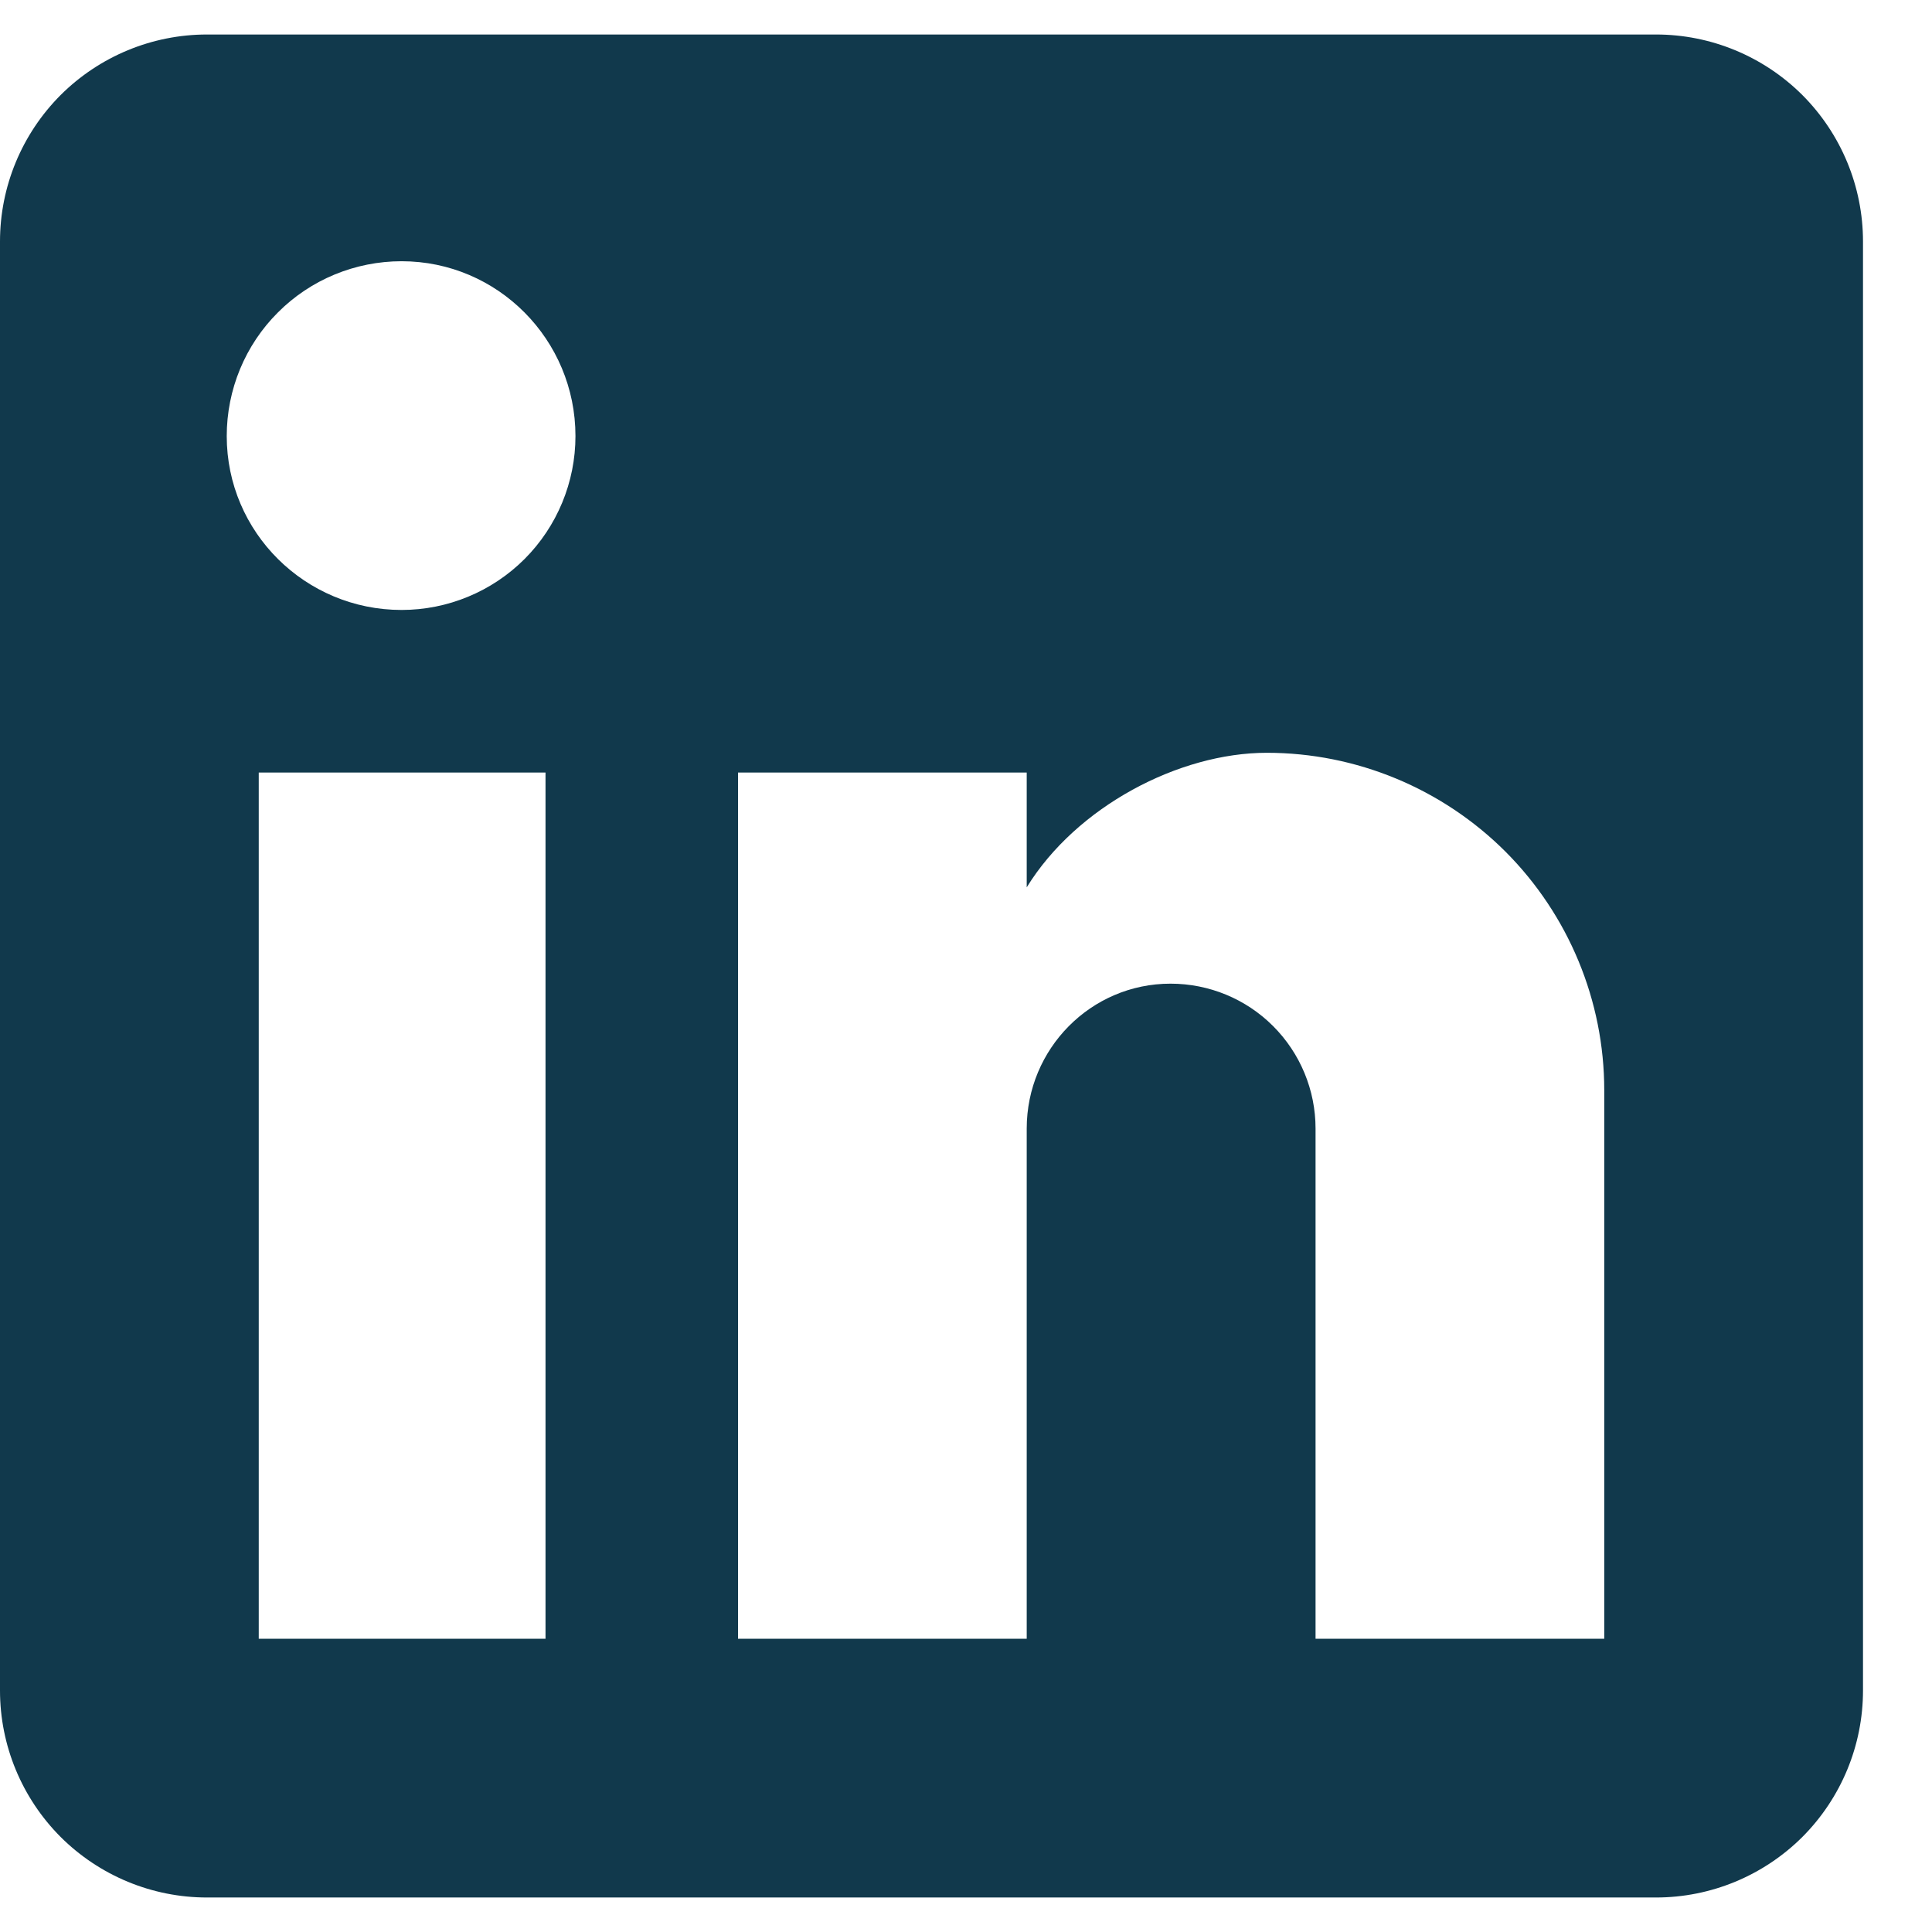
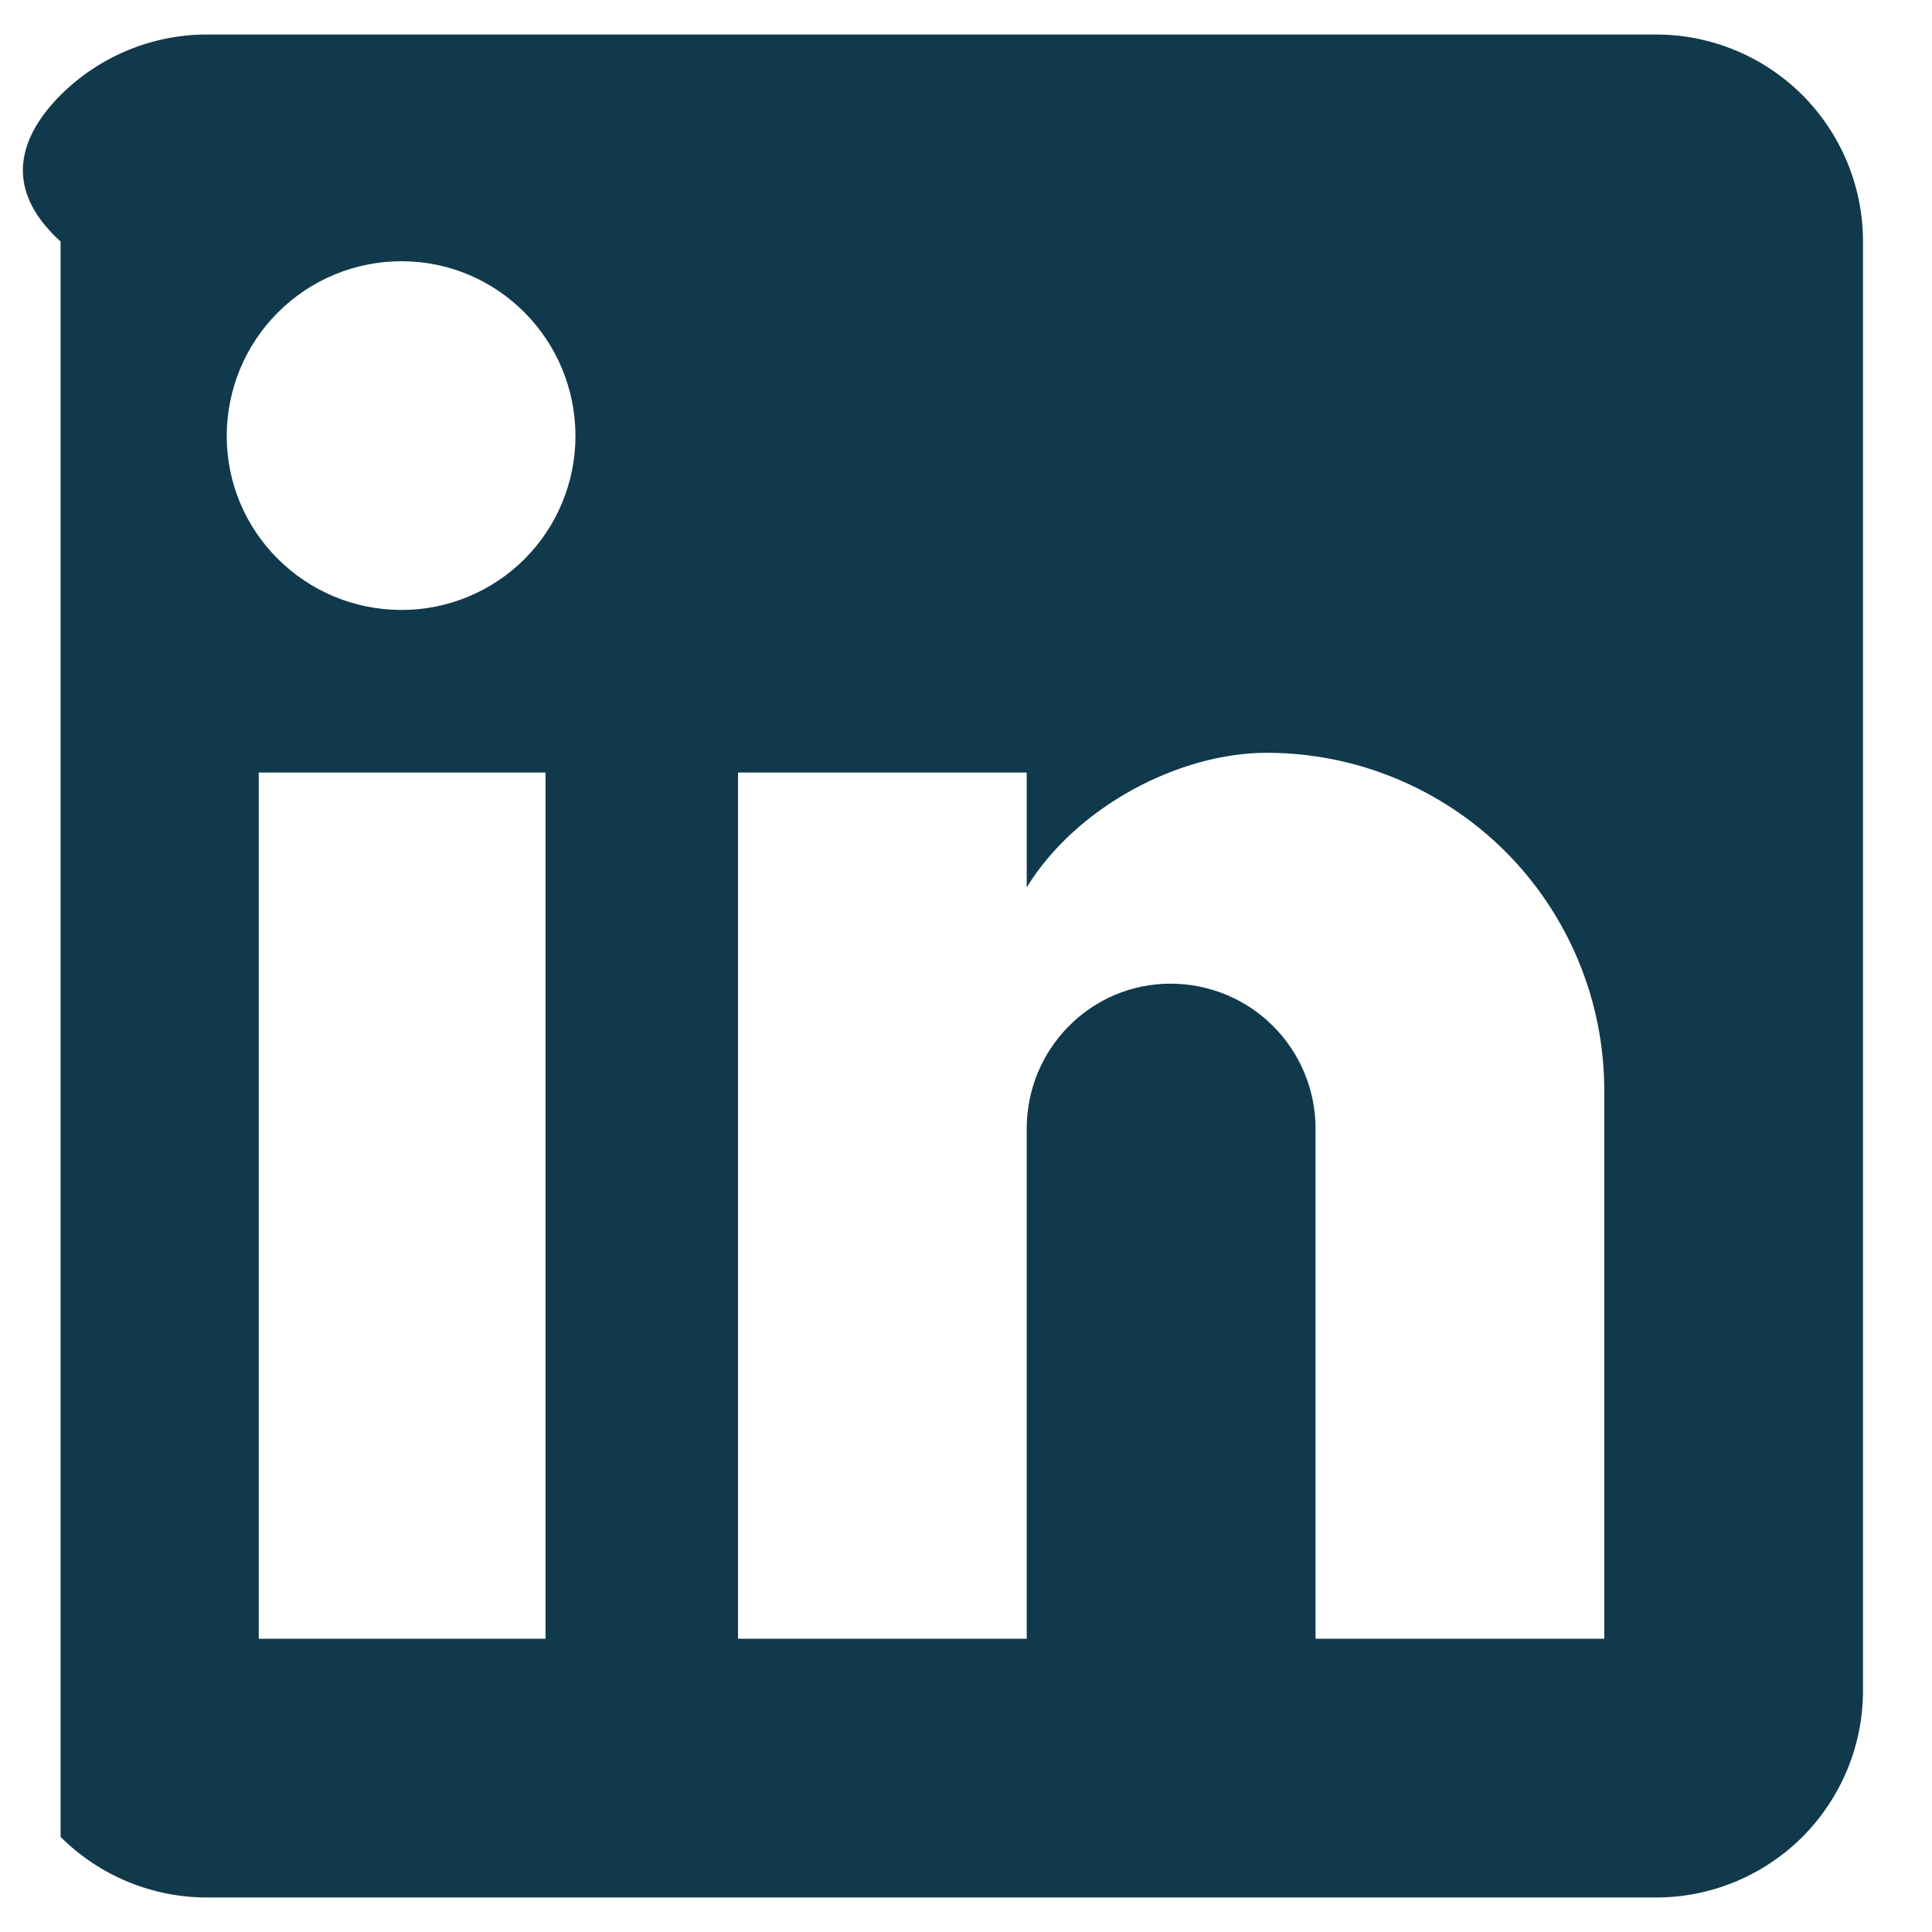
<svg xmlns="http://www.w3.org/2000/svg" width="14" height="14" viewBox="0 0 14 14" fill="none">
-   <path d="M12 0.25C12.398 0.25 12.779 0.408 13.061 0.689C13.342 0.971 13.5 1.352 13.5 1.75V12.25C13.5 12.648 13.342 13.029 13.061 13.311C12.779 13.592 12.398 13.75 12 13.75H1.5C1.102 13.75 0.721 13.592 0.439 13.311C0.158 13.029 0 12.648 0 12.25V1.75C0 1.352 0.158 0.971 0.439 0.689C0.721 0.408 1.102 0.25 1.5 0.25H12ZM11.625 11.875V7.9C11.625 7.252 11.367 6.63 10.909 6.171C10.45 5.713 9.828 5.455 9.18 5.455C8.543 5.455 7.8 5.845 7.44 6.43V5.598H5.348V11.875H7.44V8.178C7.44 7.6 7.905 7.128 8.482 7.128C8.761 7.128 9.028 7.238 9.225 7.435C9.422 7.632 9.533 7.899 9.533 8.178V11.875H11.625ZM2.91 4.42C3.244 4.42 3.565 4.287 3.801 4.051C4.037 3.815 4.17 3.494 4.17 3.16C4.17 2.462 3.607 1.893 2.91 1.893C2.574 1.893 2.251 2.026 2.014 2.264C1.776 2.501 1.643 2.824 1.643 3.16C1.643 3.857 2.212 4.42 2.91 4.42ZM3.953 11.875V5.598H1.875V11.875H3.953Z" fill="#11394C" />
+   <path d="M12 0.25C12.398 0.25 12.779 0.408 13.061 0.689C13.342 0.971 13.5 1.352 13.5 1.75V12.25C13.5 12.648 13.342 13.029 13.061 13.311C12.779 13.592 12.398 13.75 12 13.75H1.5C1.102 13.75 0.721 13.592 0.439 13.311V1.75C0 1.352 0.158 0.971 0.439 0.689C0.721 0.408 1.102 0.25 1.5 0.25H12ZM11.625 11.875V7.9C11.625 7.252 11.367 6.63 10.909 6.171C10.45 5.713 9.828 5.455 9.18 5.455C8.543 5.455 7.8 5.845 7.44 6.43V5.598H5.348V11.875H7.44V8.178C7.44 7.6 7.905 7.128 8.482 7.128C8.761 7.128 9.028 7.238 9.225 7.435C9.422 7.632 9.533 7.899 9.533 8.178V11.875H11.625ZM2.91 4.42C3.244 4.42 3.565 4.287 3.801 4.051C4.037 3.815 4.17 3.494 4.17 3.16C4.17 2.462 3.607 1.893 2.91 1.893C2.574 1.893 2.251 2.026 2.014 2.264C1.776 2.501 1.643 2.824 1.643 3.16C1.643 3.857 2.212 4.42 2.91 4.42ZM3.953 11.875V5.598H1.875V11.875H3.953Z" fill="#11394C" />
</svg>